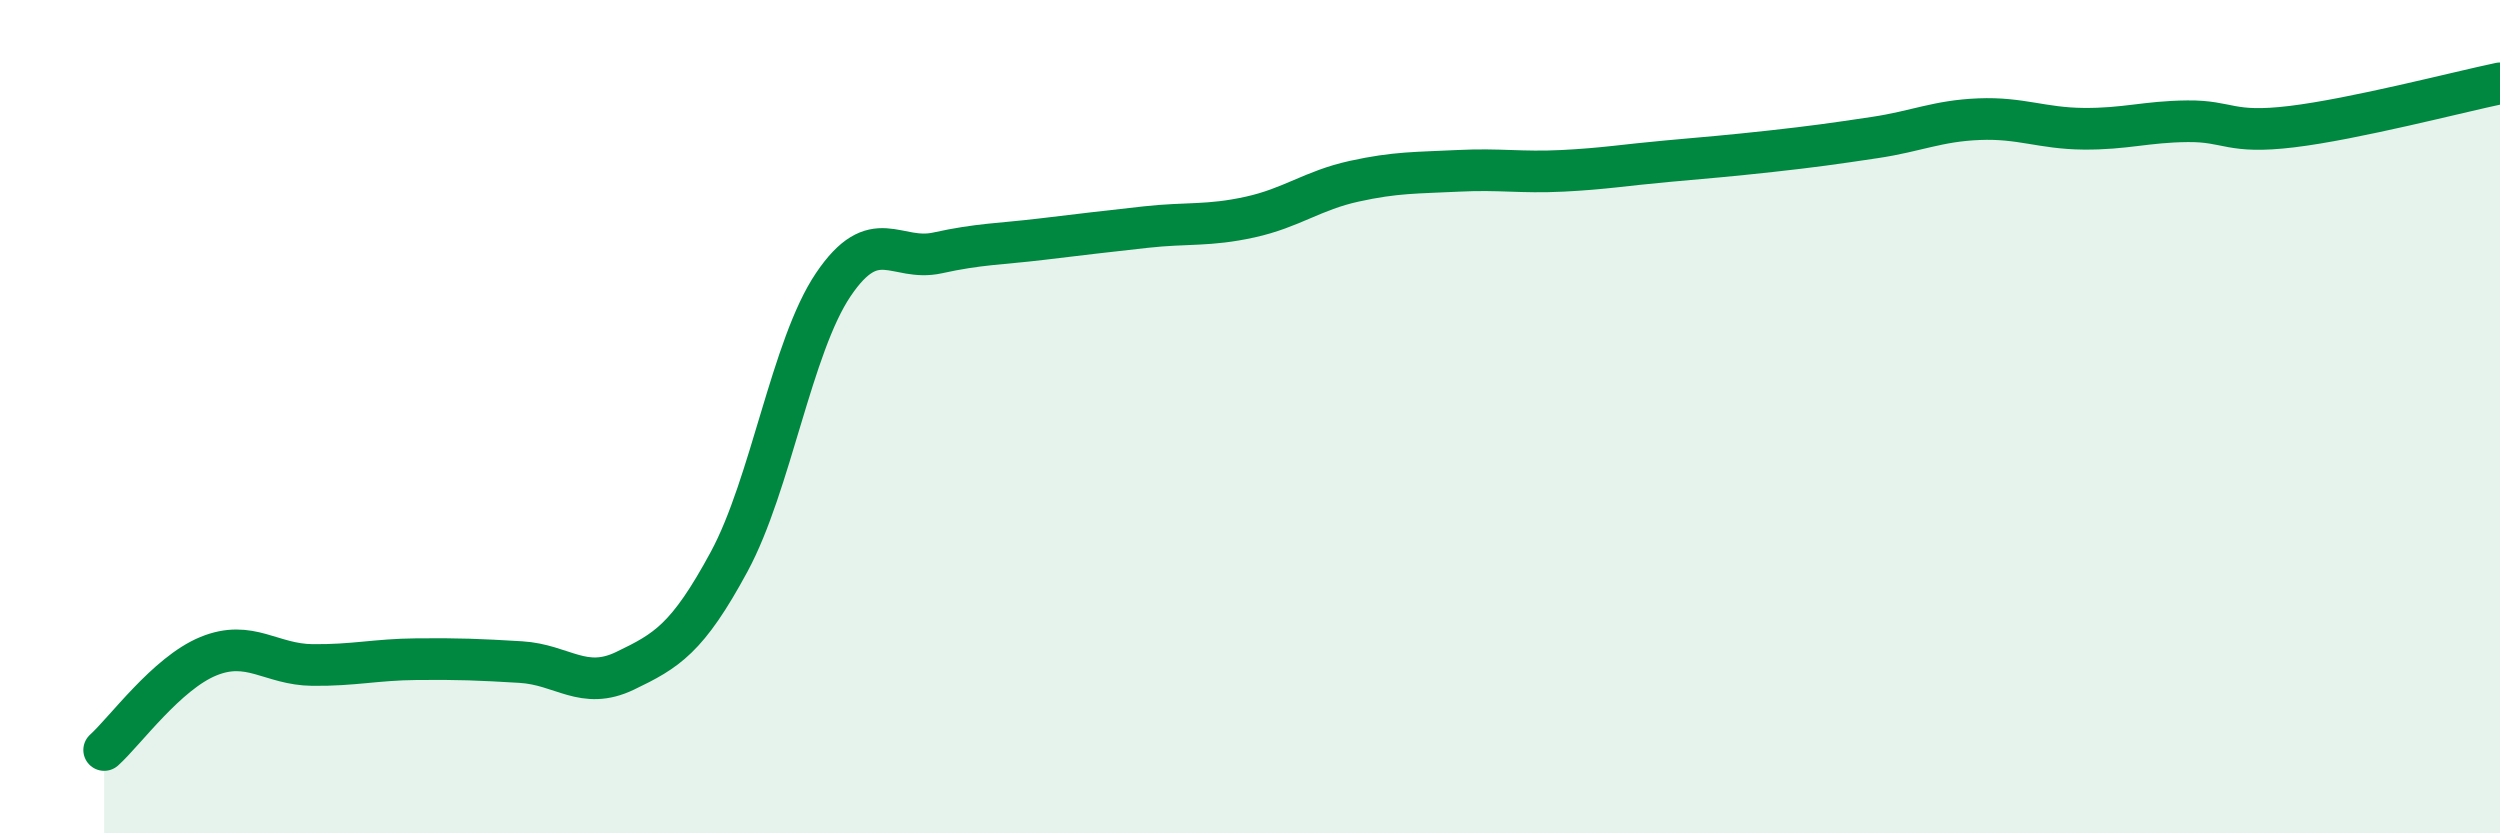
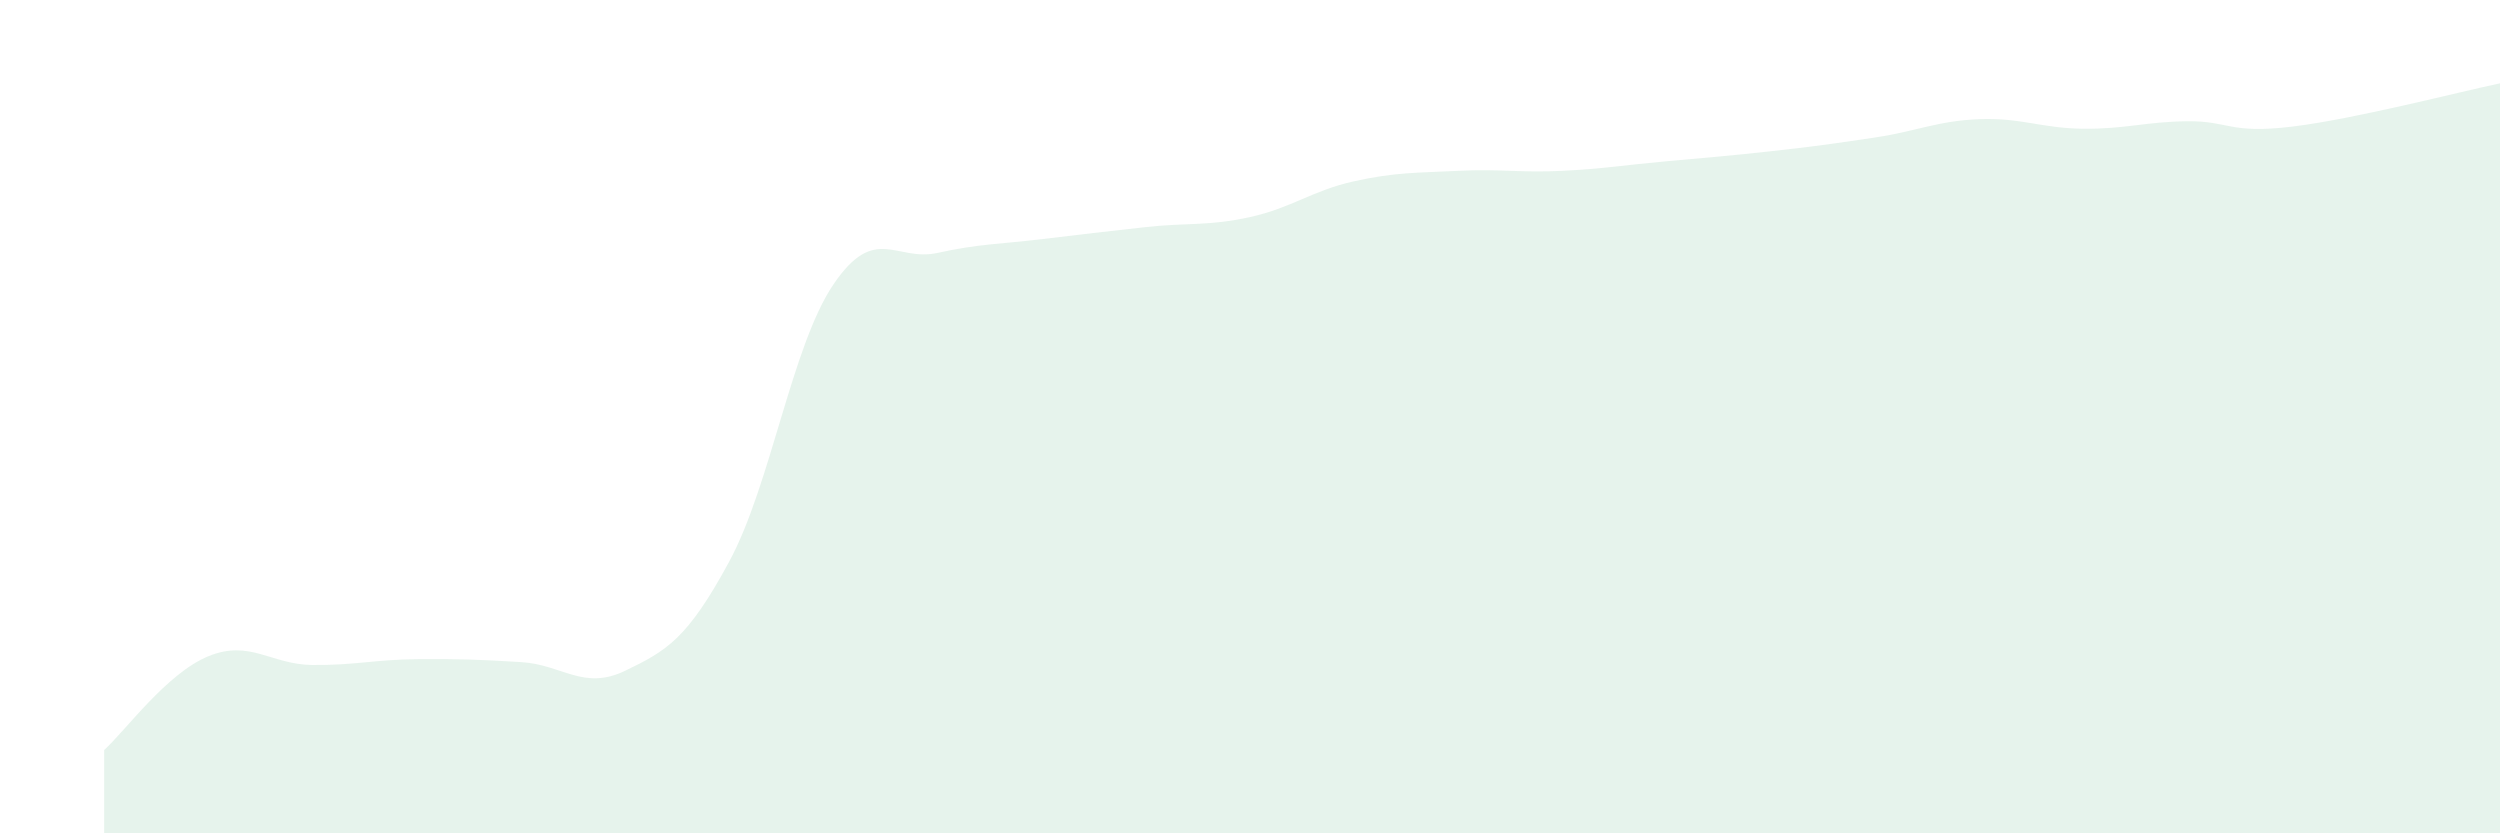
<svg xmlns="http://www.w3.org/2000/svg" width="60" height="20" viewBox="0 0 60 20">
  <path d="M 2.5,18 C 3,17.55 4,16.16 5,15.75 C 6,15.34 6.5,15.95 7.5,15.96 C 8.5,15.97 9,15.83 10,15.82 C 11,15.81 11.5,15.83 12.5,15.89 C 13.5,15.95 14,16.58 15,16.1 C 16,15.62 16.5,15.33 17.5,13.48 C 18.5,11.63 19,8.31 20,6.83 C 21,5.35 21.5,6.29 22.5,6.07 C 23.5,5.85 24,5.86 25,5.74 C 26,5.62 26.5,5.56 27.5,5.45 C 28.5,5.34 29,5.43 30,5.21 C 31,4.99 31.5,4.57 32.5,4.35 C 33.5,4.13 34,4.15 35,4.1 C 36,4.05 36.5,4.15 37.5,4.1 C 38.5,4.05 39,3.96 40,3.87 C 41,3.78 41.5,3.74 42.5,3.63 C 43.5,3.52 44,3.45 45,3.3 C 46,3.15 46.5,2.9 47.5,2.86 C 48.5,2.82 49,3.08 50,3.09 C 51,3.1 51.5,2.92 52.5,2.91 C 53.5,2.9 53.5,3.22 55,3.04 C 56.5,2.86 59,2.21 60,2L60 20L2.5 20Z" fill="#008740" opacity="0.1" stroke-linecap="round" stroke-linejoin="round" />
-   <path d="M 2.5,18 C 3,17.55 4,16.16 5,15.75 C 6,15.34 6.5,15.95 7.5,15.96 C 8.5,15.97 9,15.83 10,15.82 C 11,15.81 11.5,15.83 12.5,15.89 C 13.5,15.95 14,16.58 15,16.1 C 16,15.62 16.5,15.33 17.5,13.48 C 18.5,11.63 19,8.31 20,6.83 C 21,5.35 21.5,6.29 22.5,6.07 C 23.5,5.85 24,5.86 25,5.74 C 26,5.62 26.5,5.56 27.5,5.45 C 28.5,5.34 29,5.43 30,5.21 C 31,4.99 31.5,4.57 32.5,4.35 C 33.5,4.13 34,4.15 35,4.1 C 36,4.05 36.5,4.15 37.5,4.1 C 38.5,4.05 39,3.96 40,3.87 C 41,3.78 41.5,3.74 42.5,3.63 C 43.5,3.52 44,3.45 45,3.3 C 46,3.15 46.5,2.9 47.5,2.86 C 48.5,2.82 49,3.08 50,3.09 C 51,3.1 51.5,2.92 52.5,2.91 C 53.5,2.9 53.5,3.22 55,3.04 C 56.5,2.86 59,2.21 60,2" stroke="#008740" stroke-width="1" fill="none" stroke-linecap="round" stroke-linejoin="round" />
</svg>